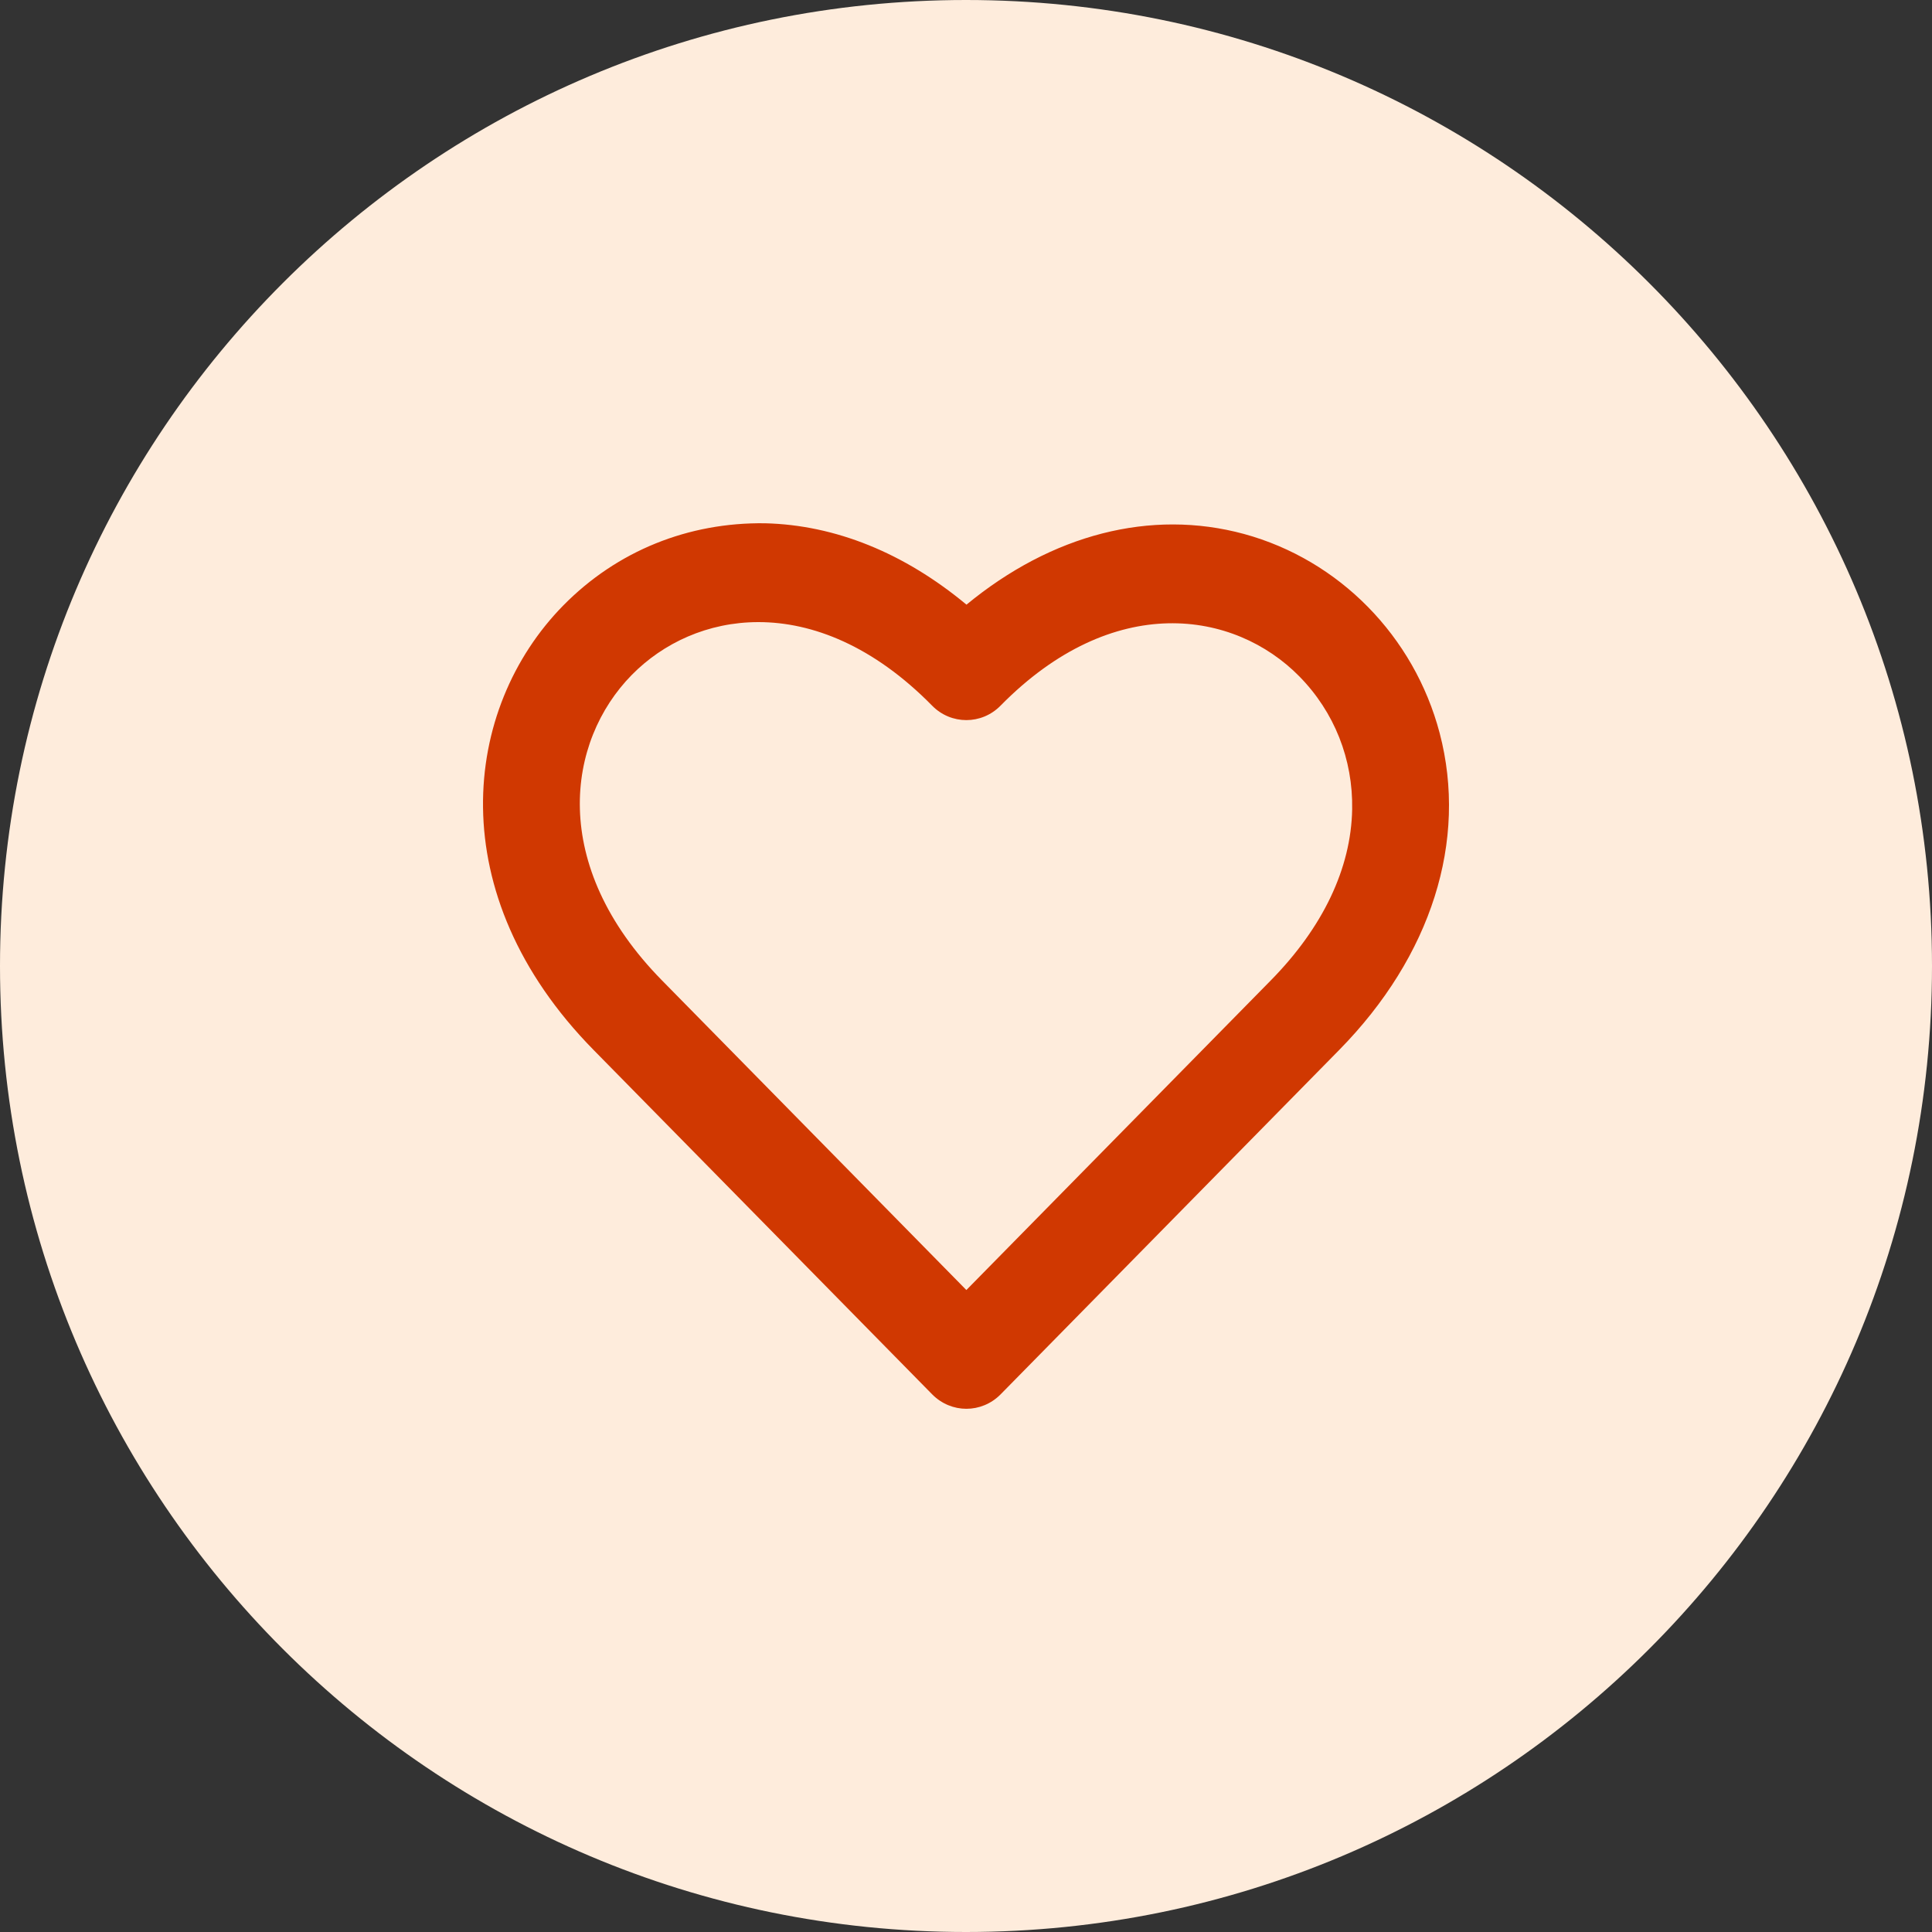
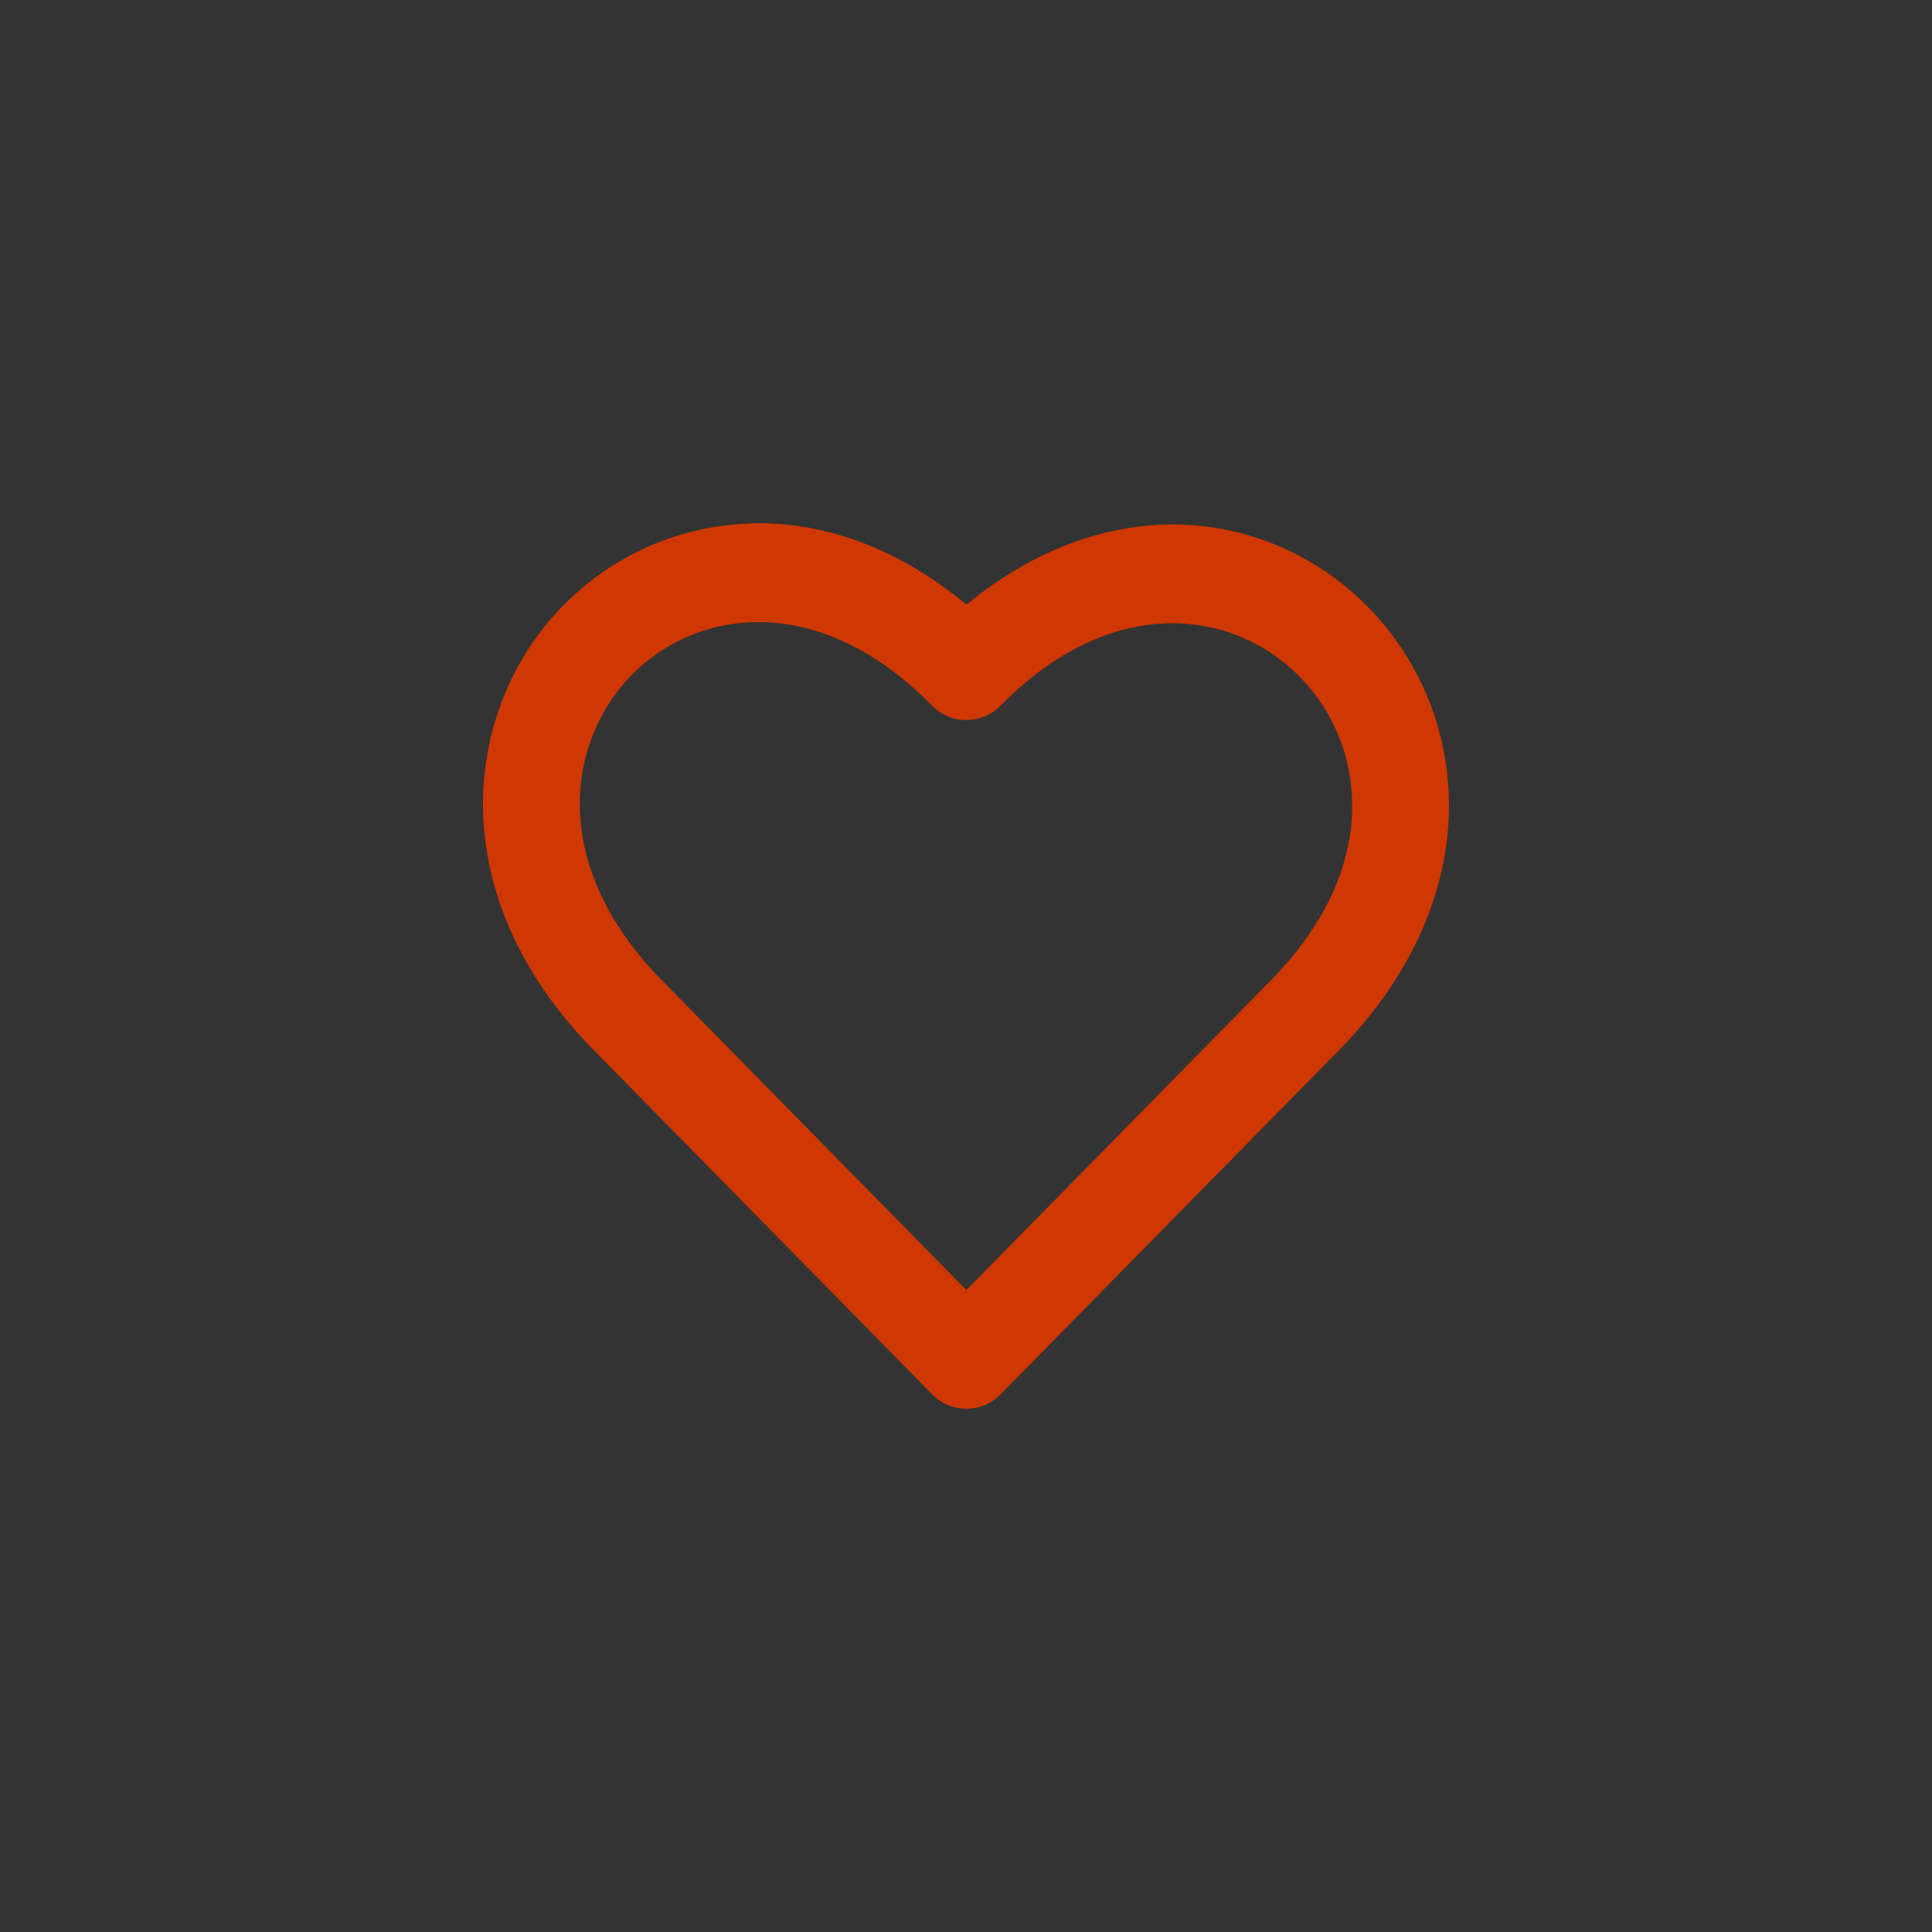
<svg xmlns="http://www.w3.org/2000/svg" width="32" height="32" viewBox="0 0 32 32" fill="none">
  <rect x="0" y="0" width="32" height="32" fill="#333333" stroke="none" />
-   <path d="M0 16C0 7.163 7.163 0 16 0C24.837 0 32 7.163 32 16C32 24.837 24.837 32 16 32C7.163 32 0 24.837 0 16Z" fill="#FEECDC" />
  <path d="M23.845 12.141C23.422 10.537 22.18 9.274 20.604 8.844C19.06 8.425 17.42 8.851 16.008 10.015C14.978 9.159 13.836 8.695 12.67 8.667C11.404 8.65 10.223 9.121 9.331 10.027C7.656 11.73 7.291 14.807 9.832 17.391L15.44 23.095C15.597 23.254 15.802 23.334 16.006 23.334C16.211 23.334 16.416 23.254 16.573 23.095L22.181 17.391C23.708 15.838 24.314 13.925 23.845 12.141ZM21.048 16.239L16.006 21.367L10.965 16.239C9.084 14.325 9.386 12.275 10.464 11.179C10.985 10.649 11.724 10.304 12.562 10.304C13.458 10.304 14.467 10.699 15.439 11.688C15.752 12.007 16.259 12.007 16.572 11.688C18.438 9.791 20.446 10.109 21.522 11.204C22.102 11.794 22.411 12.576 22.396 13.406C22.378 14.382 21.912 15.361 21.048 16.239Z" fill="#D03801" />
</svg>